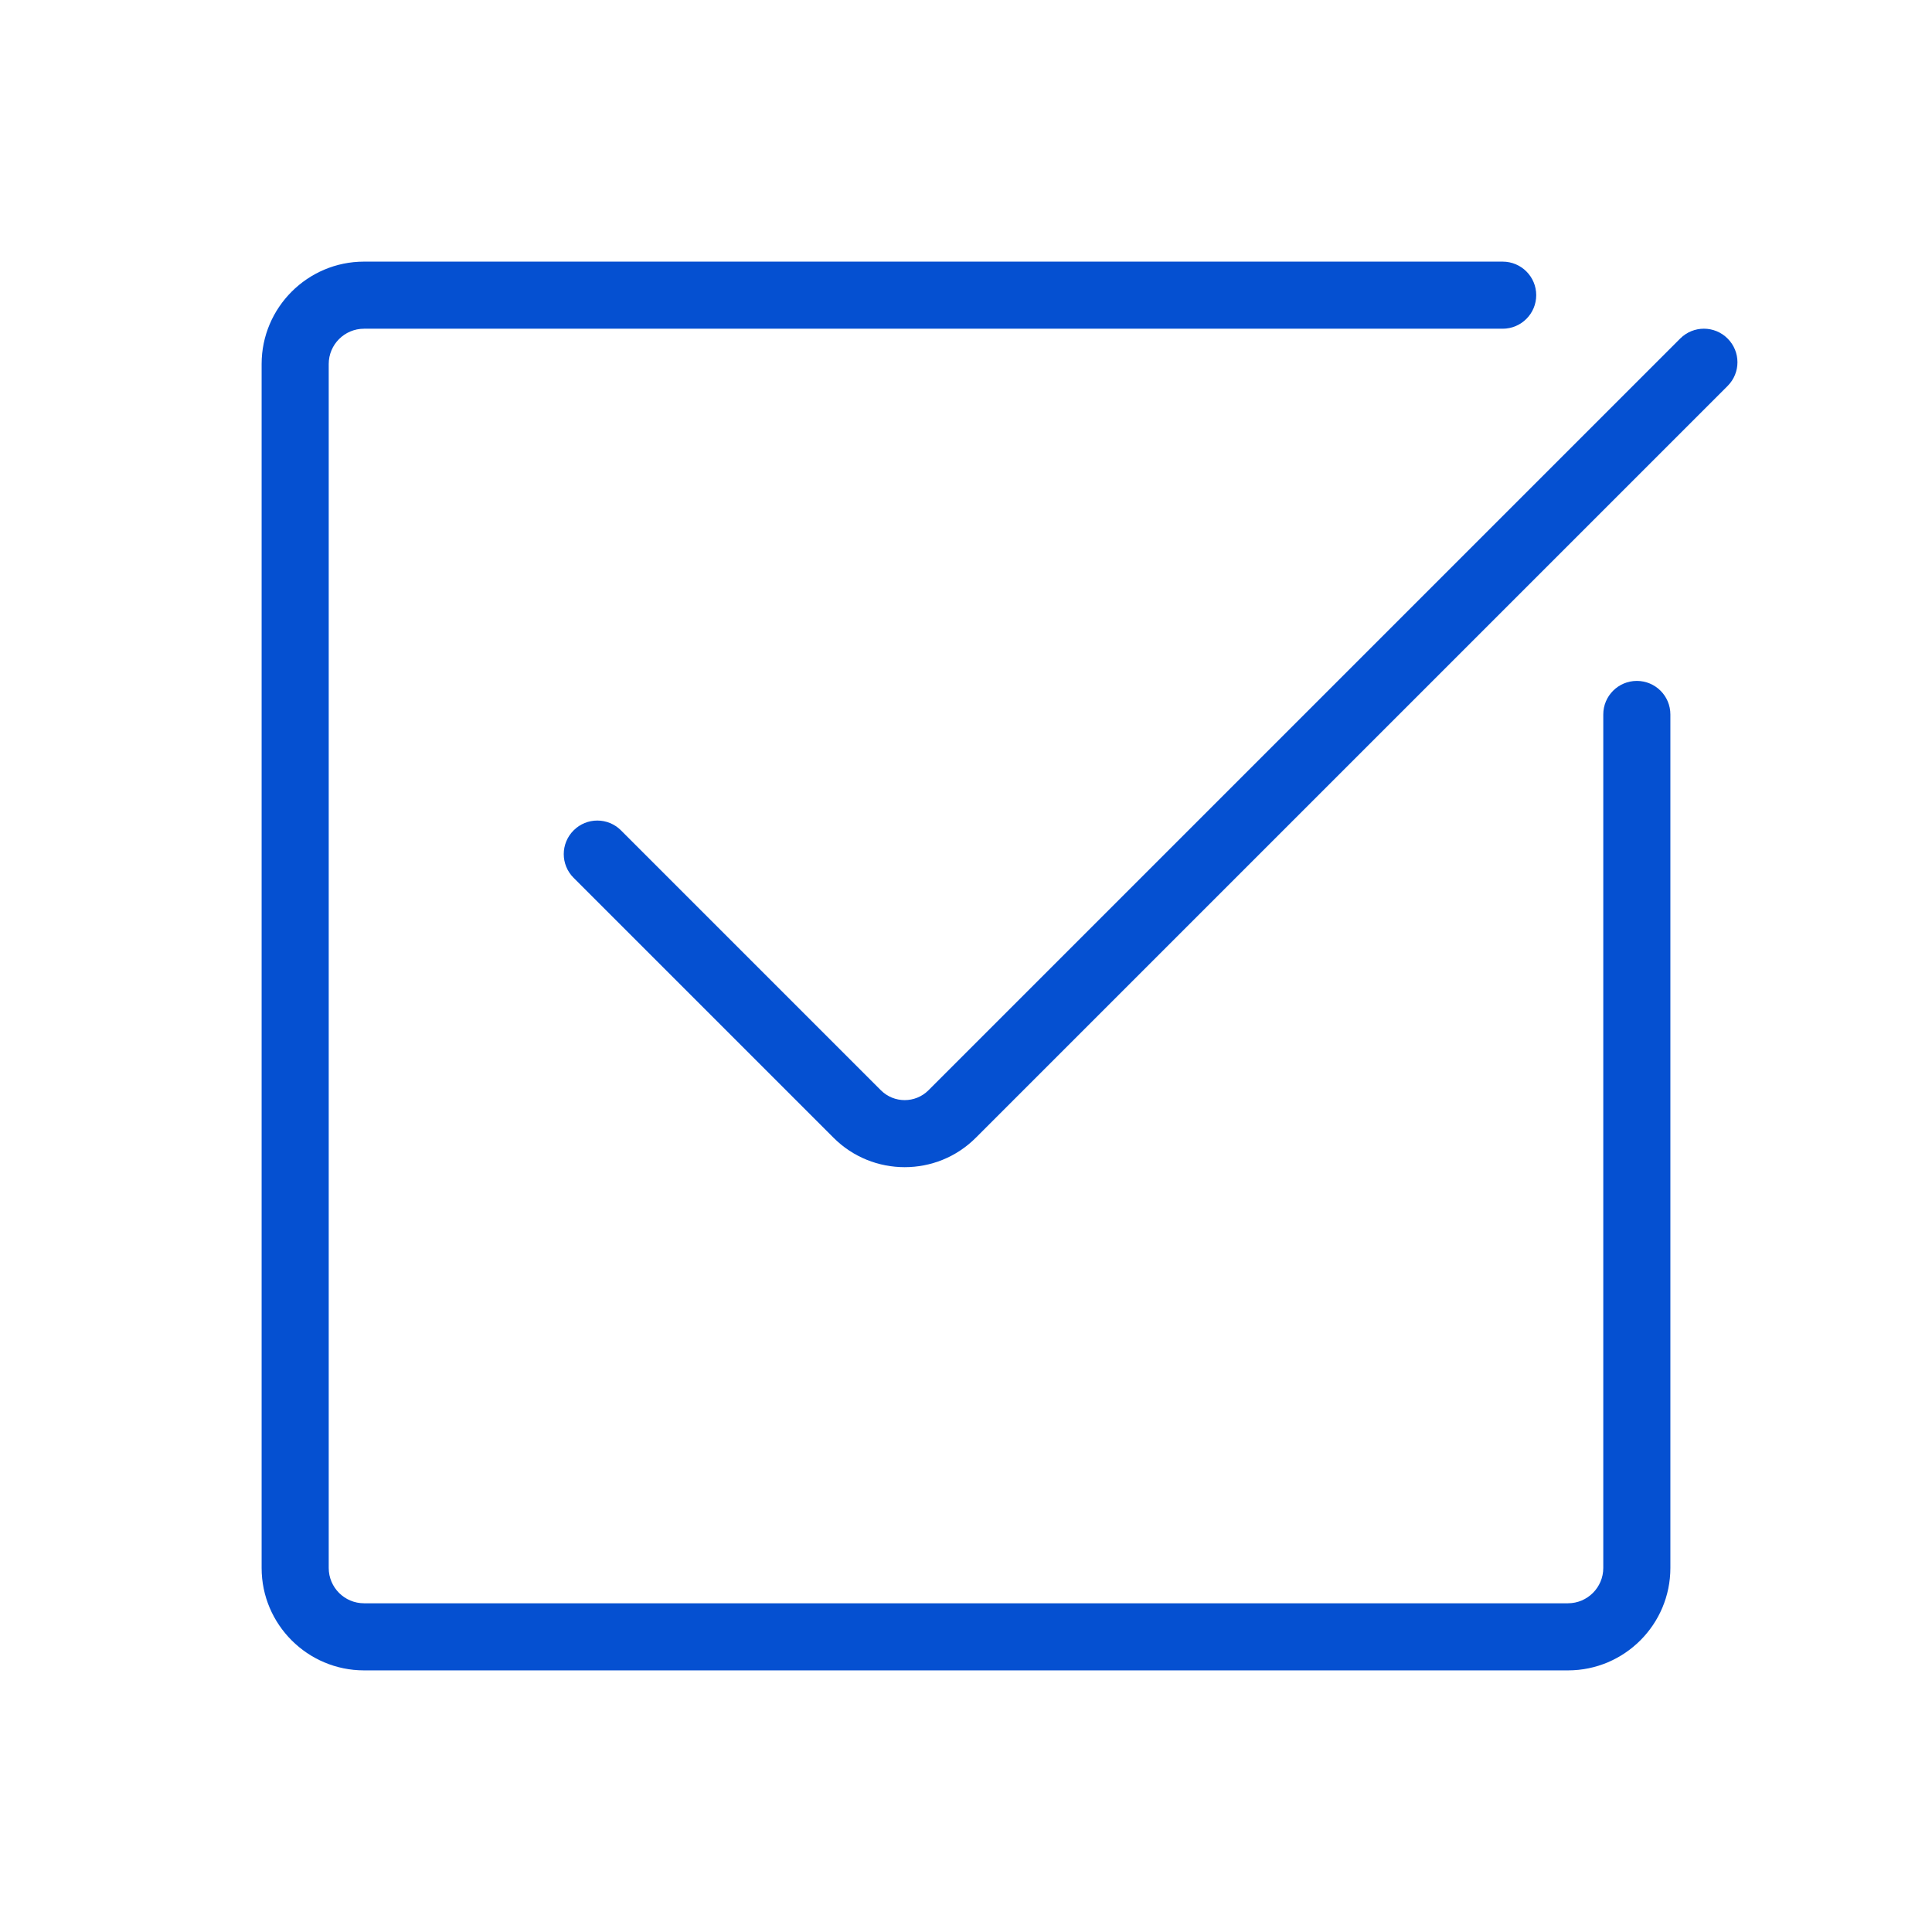
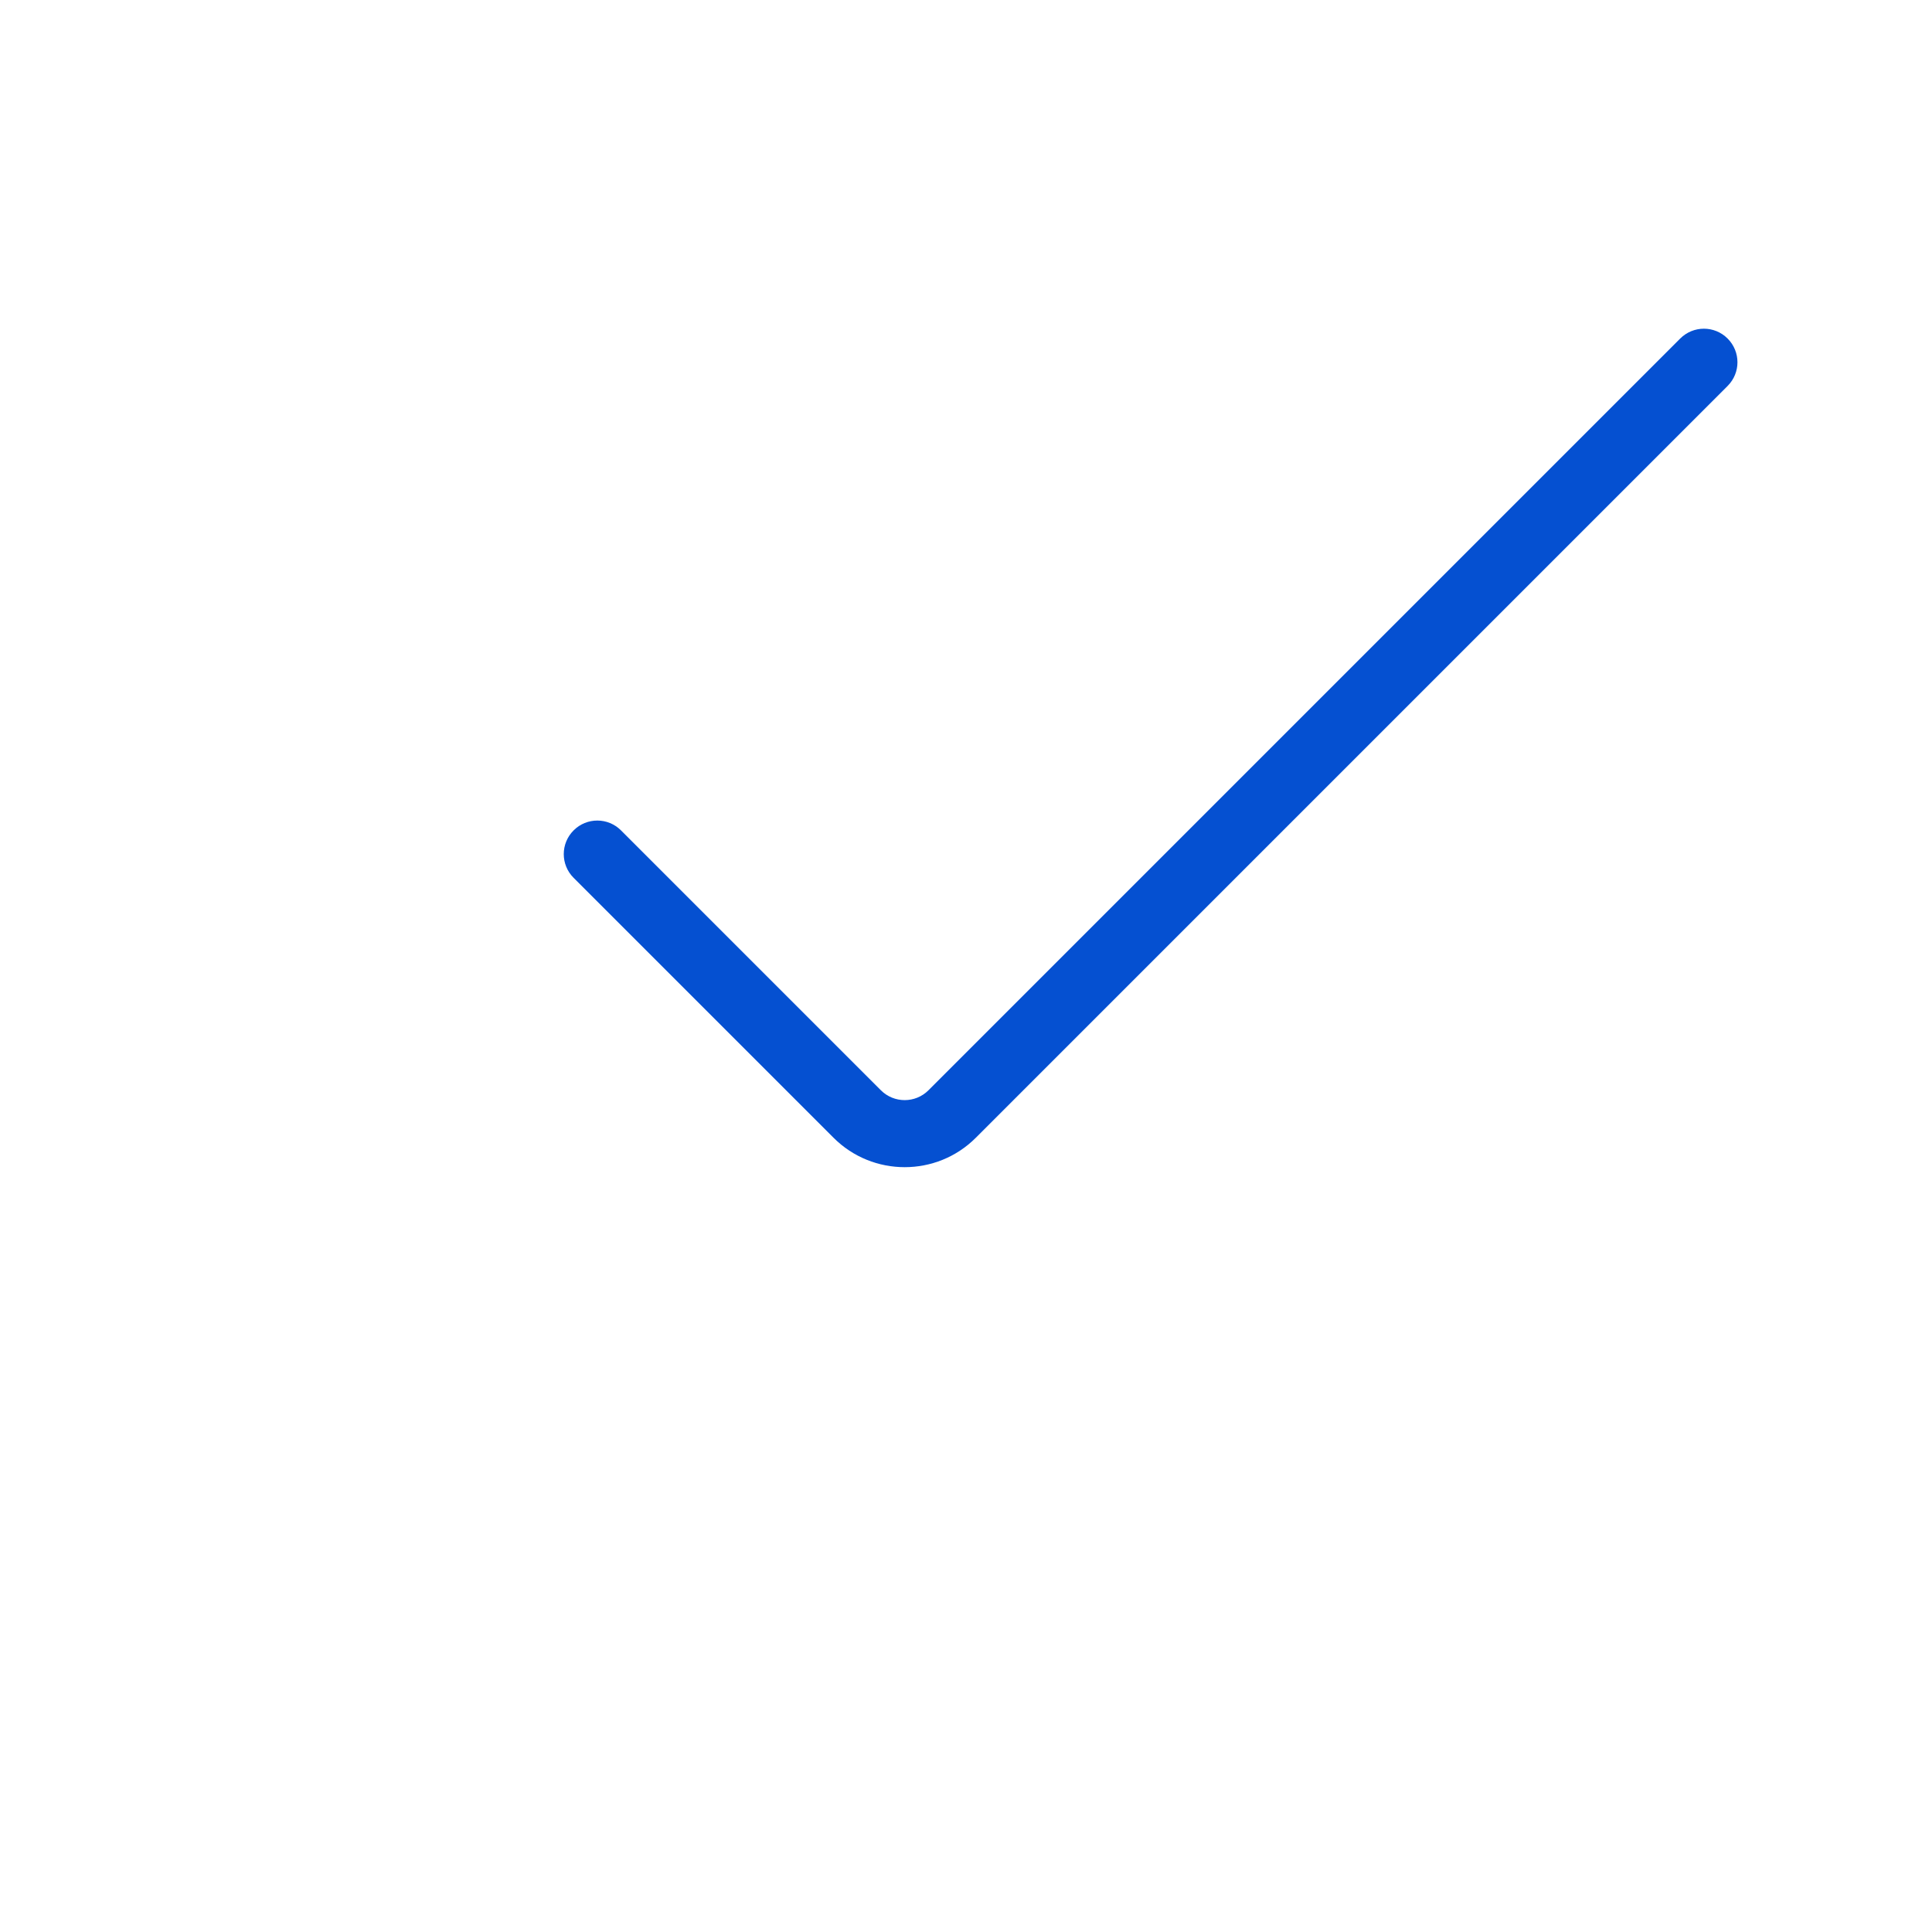
<svg xmlns="http://www.w3.org/2000/svg" width="48" height="48" viewBox="0 0 48 48" fill="none">
-   <path d="M39.833 17.75C39.833 17.29 40.206 16.917 40.667 16.917C41.127 16.917 41.5 17.29 41.5 17.75V38.956C41.5 40.359 40.359 41.5 38.957 41.5H9.044C7.642 41.5 6.5 40.359 6.5 38.957V9.044C6.5 7.642 7.642 6.5 9.044 6.5H37.333C37.794 6.5 38.167 6.873 38.167 7.333C38.167 7.793 37.794 8.167 37.333 8.167H9.044C8.56 8.167 8.167 8.56 8.167 9.044V38.956C8.167 39.439 8.56 39.833 9.044 39.833H38.956C39.439 39.833 39.833 39.439 39.833 38.956V17.75Z" fill="#0550D1" />
  <path d="M41.744 8.411C42.07 8.085 42.597 8.085 42.922 8.411C43.248 8.737 43.248 9.263 42.922 9.589L24.244 28.267C23.757 28.755 23.117 28.998 22.477 28.998C21.837 28.998 21.197 28.755 20.709 28.267L14.251 21.809C13.925 21.483 13.925 20.957 14.251 20.631C14.577 20.305 15.103 20.305 15.429 20.631L21.887 27.089C22.212 27.413 22.741 27.413 23.066 27.089L41.744 8.411Z" fill="#0550D1" />
</svg>